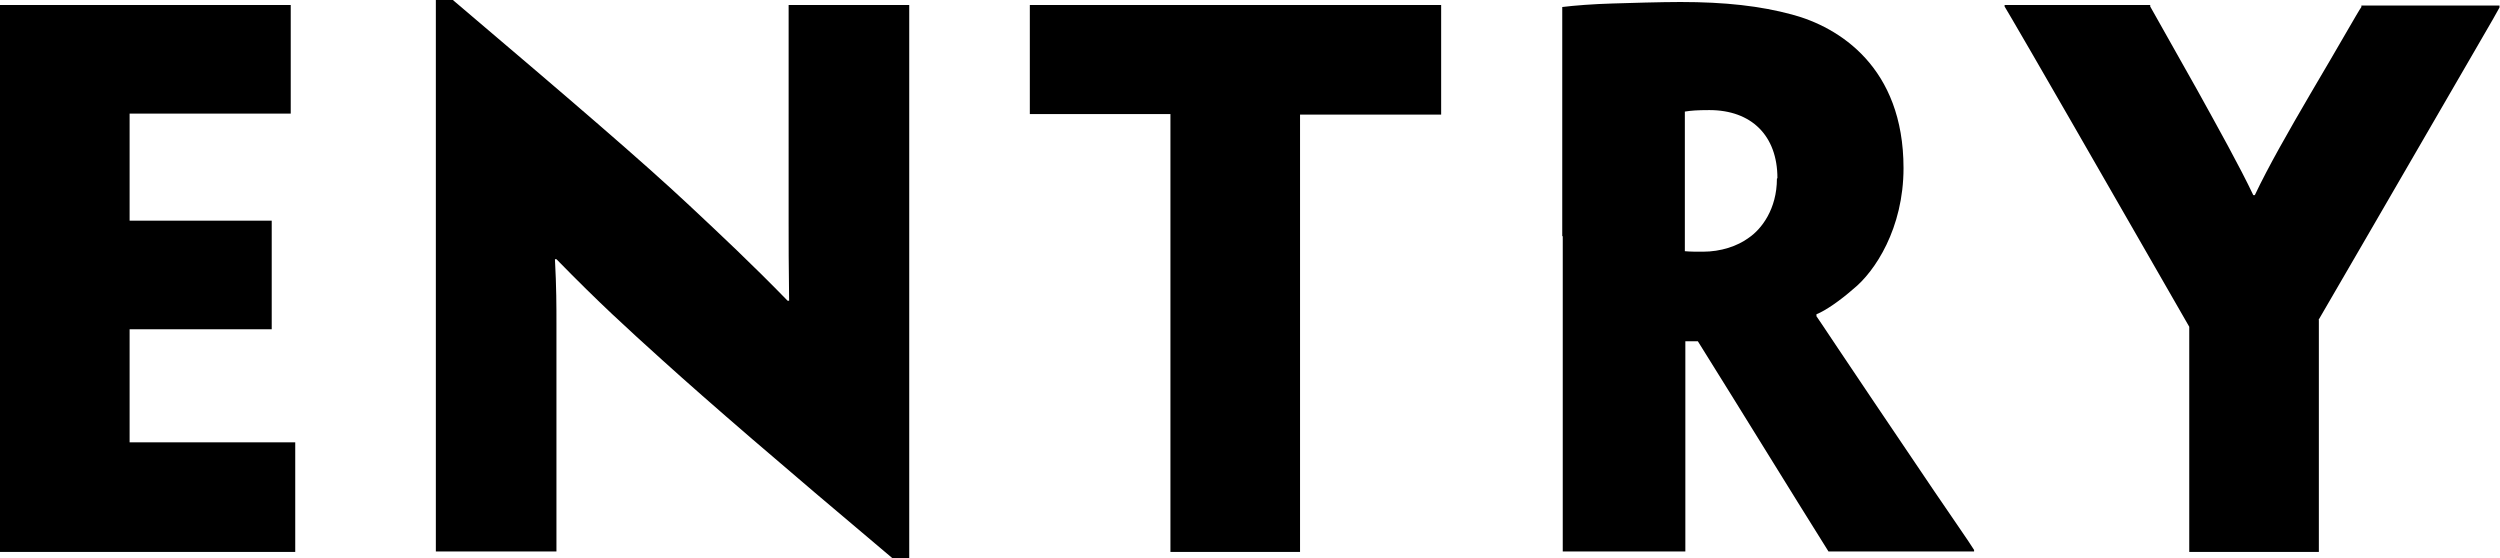
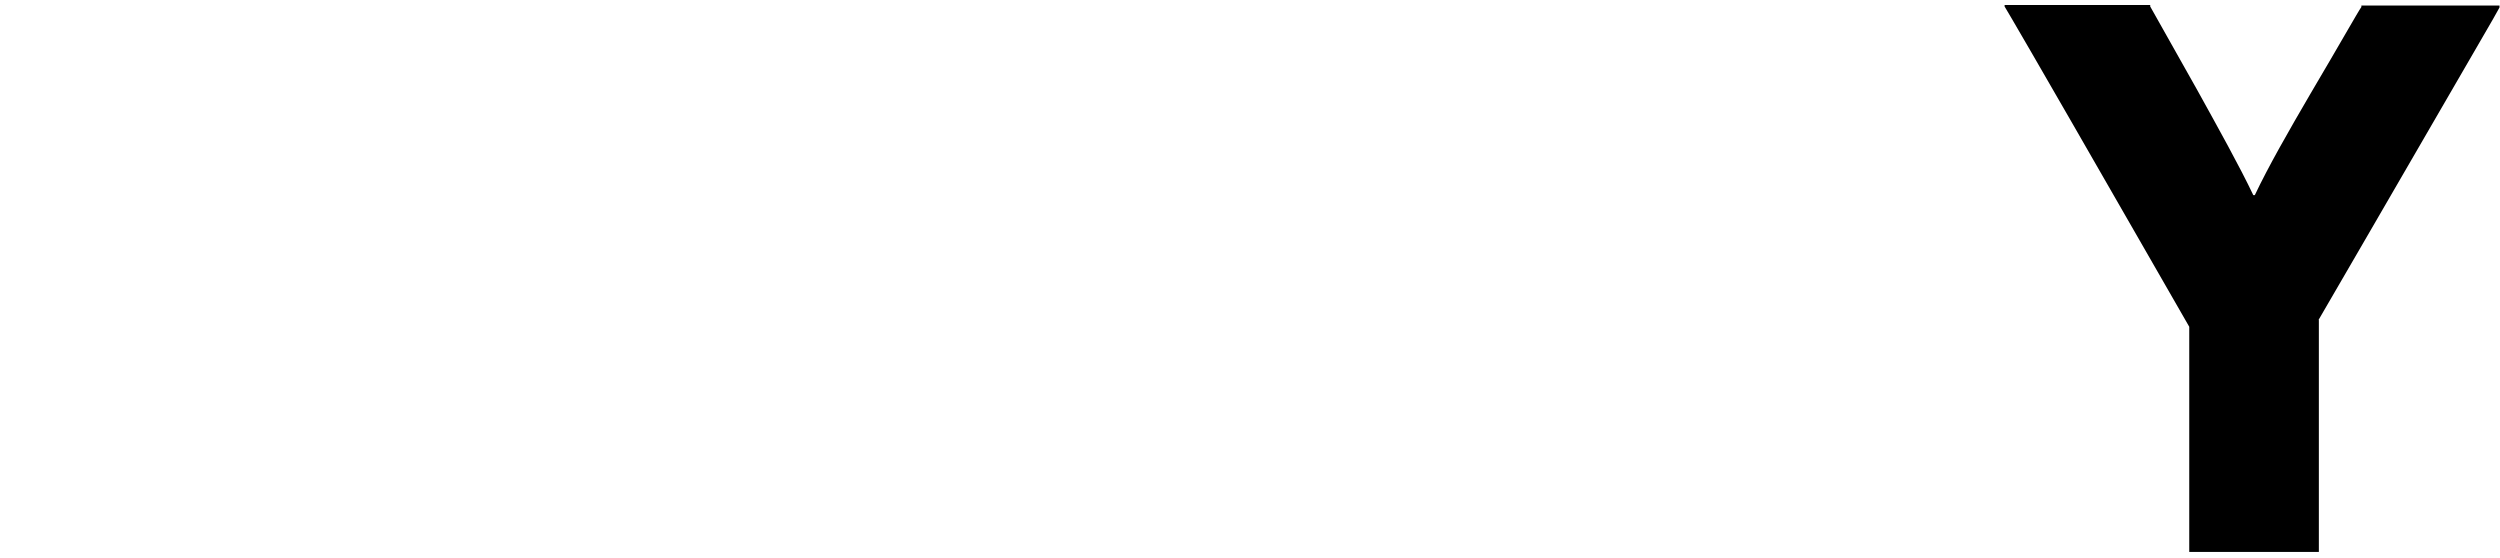
<svg xmlns="http://www.w3.org/2000/svg" id="_レイヤー_2" data-name="レイヤー 2" viewBox="0 0 49.96 11.16">
  <defs>
    <style>
      .cls-1 {
        stroke-width: 0px;
      }
    </style>
  </defs>
  <g id="_レイヤー_1-2" data-name="レイヤー 1">
    <g>
-       <path class="cls-1" d="M0,4.72V.1h5.81v2.17h-3.22v2.14h2.84v2.17h-2.84v2.26h3.31v2.19H0v-6.3Z" />
-       <path class="cls-1" d="M18.18,11.16h-.34c-2.28-1.92-3.66-3.11-4.6-3.96-.73-.66-1.25-1.13-2.12-2.02h-.03c.03.57.03.94.03,1.29v4.55h-2.41V0h.34c2.38,2.02,3.78,3.22,4.72,4.1.63.59,1.26,1.18,1.97,1.91h.03c-.01-.71-.01-1.13-.01-1.57V.1h2.41v11.07Z" />
-       <path class="cls-1" d="M23.4,2.28h-2.82V.1h8.22v2.19h-2.82v8.74h-2.59V2.28Z" />
-       <path class="cls-1" d="M31.22,4.72V.14c.24-.03.63-.06,1-.07.31-.01.98-.03,1.36-.03.9,0,1.6.08,2.23.25.94.25,2.23,1.05,2.23,3.07,0,1.2-.57,2.07-1.01,2.42-.25.22-.55.43-.73.5v.04c.1.14.28.43,2.35,3.49.29.43.73,1.06.8,1.18v.03h-2.91c-.79-1.26-1.71-2.76-2.61-4.2h-.25v4.2h-2.45v-6.3ZM35.52,3.56c0-.85-.52-1.36-1.36-1.36-.24,0-.37.01-.49.03v2.79c.1.01.24.01.36.01.36,0,.69-.11.92-.28.25-.17.56-.57.56-1.18h0Z" />
      <path class="cls-1" d="M46.34,6.39v4.64h-2.59v-4.5l-1.04-1.81c-2.21-3.85-2.56-4.44-2.65-4.59v-.03h2.91v.03c.07.13.42.74.94,1.67.42.76.85,1.53,1.12,2.1h.03c.27-.57.67-1.27,1.12-2.04.58-.98.95-1.64,1.01-1.72v-.03h2.76v.04c-.07.14-.41.71-2.65,4.58l-.97,1.67Z" />
    </g>
  </g>
</svg>